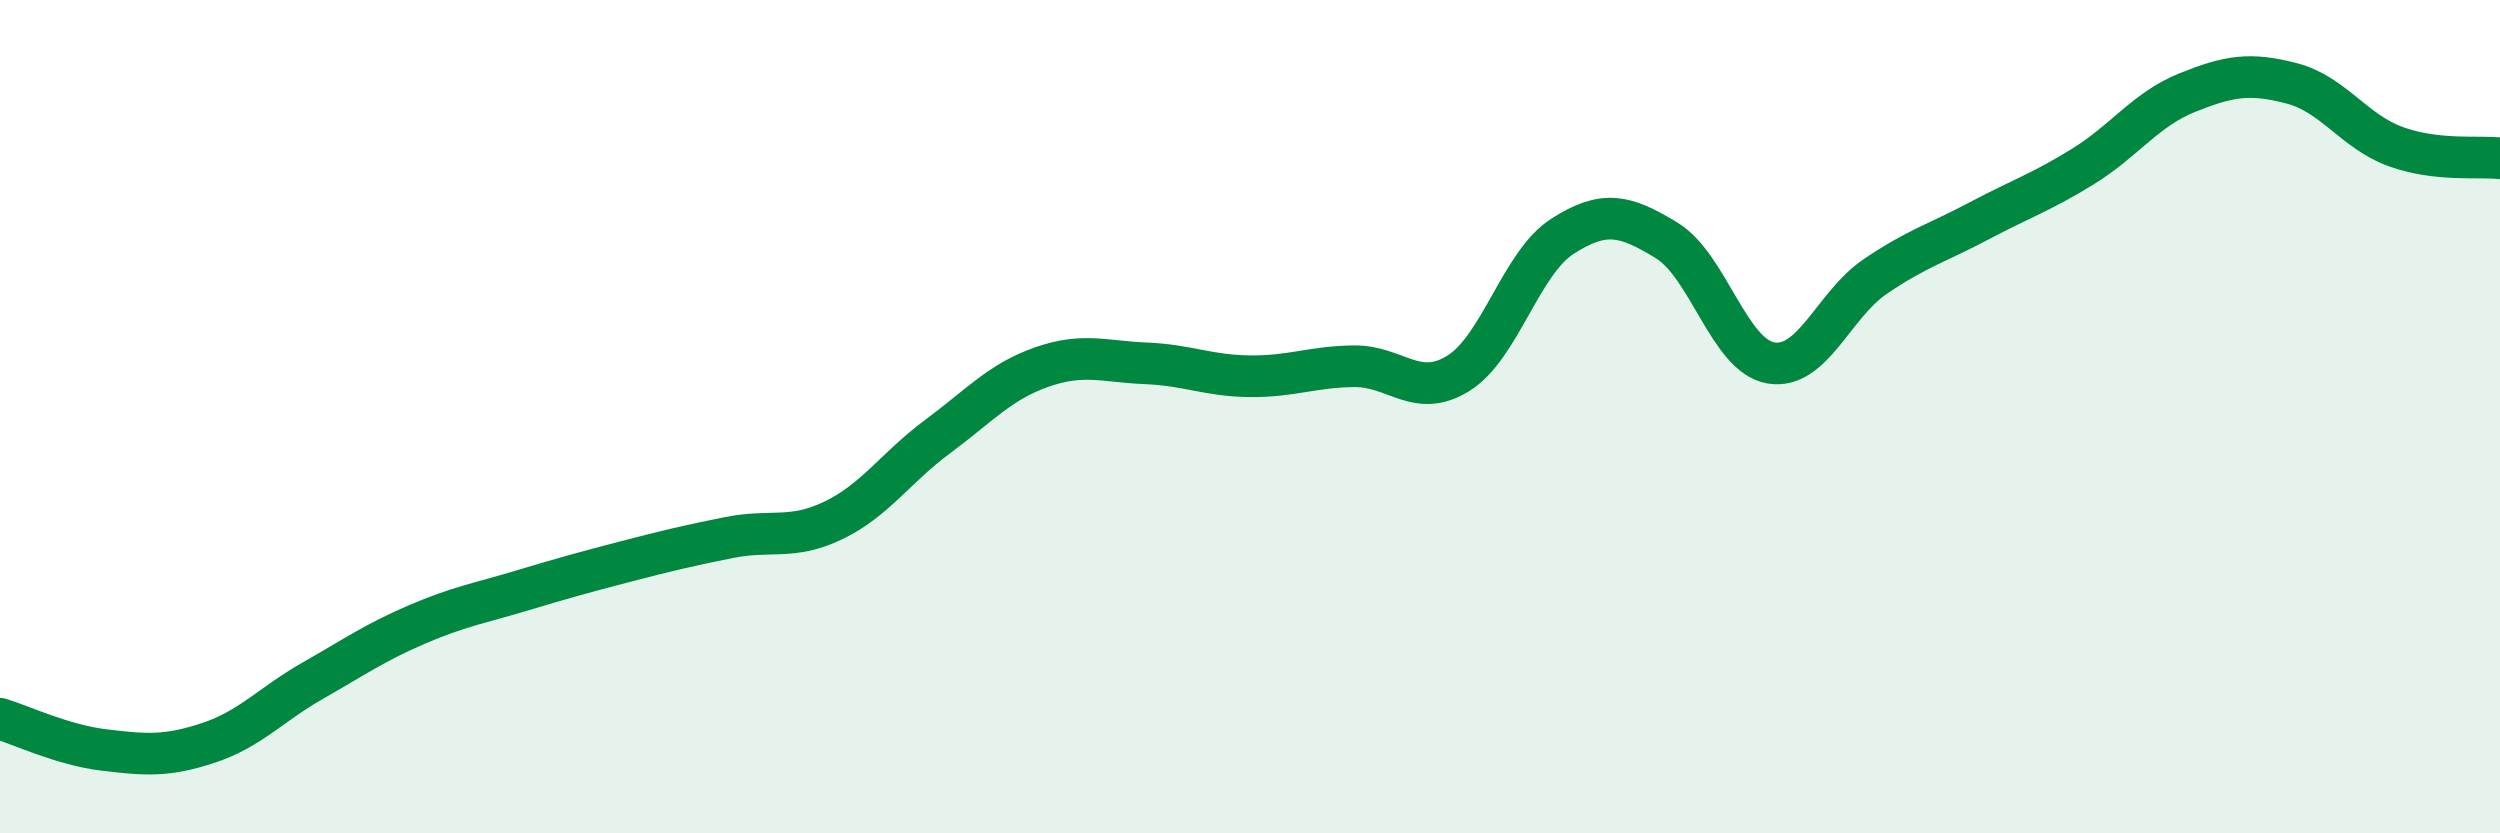
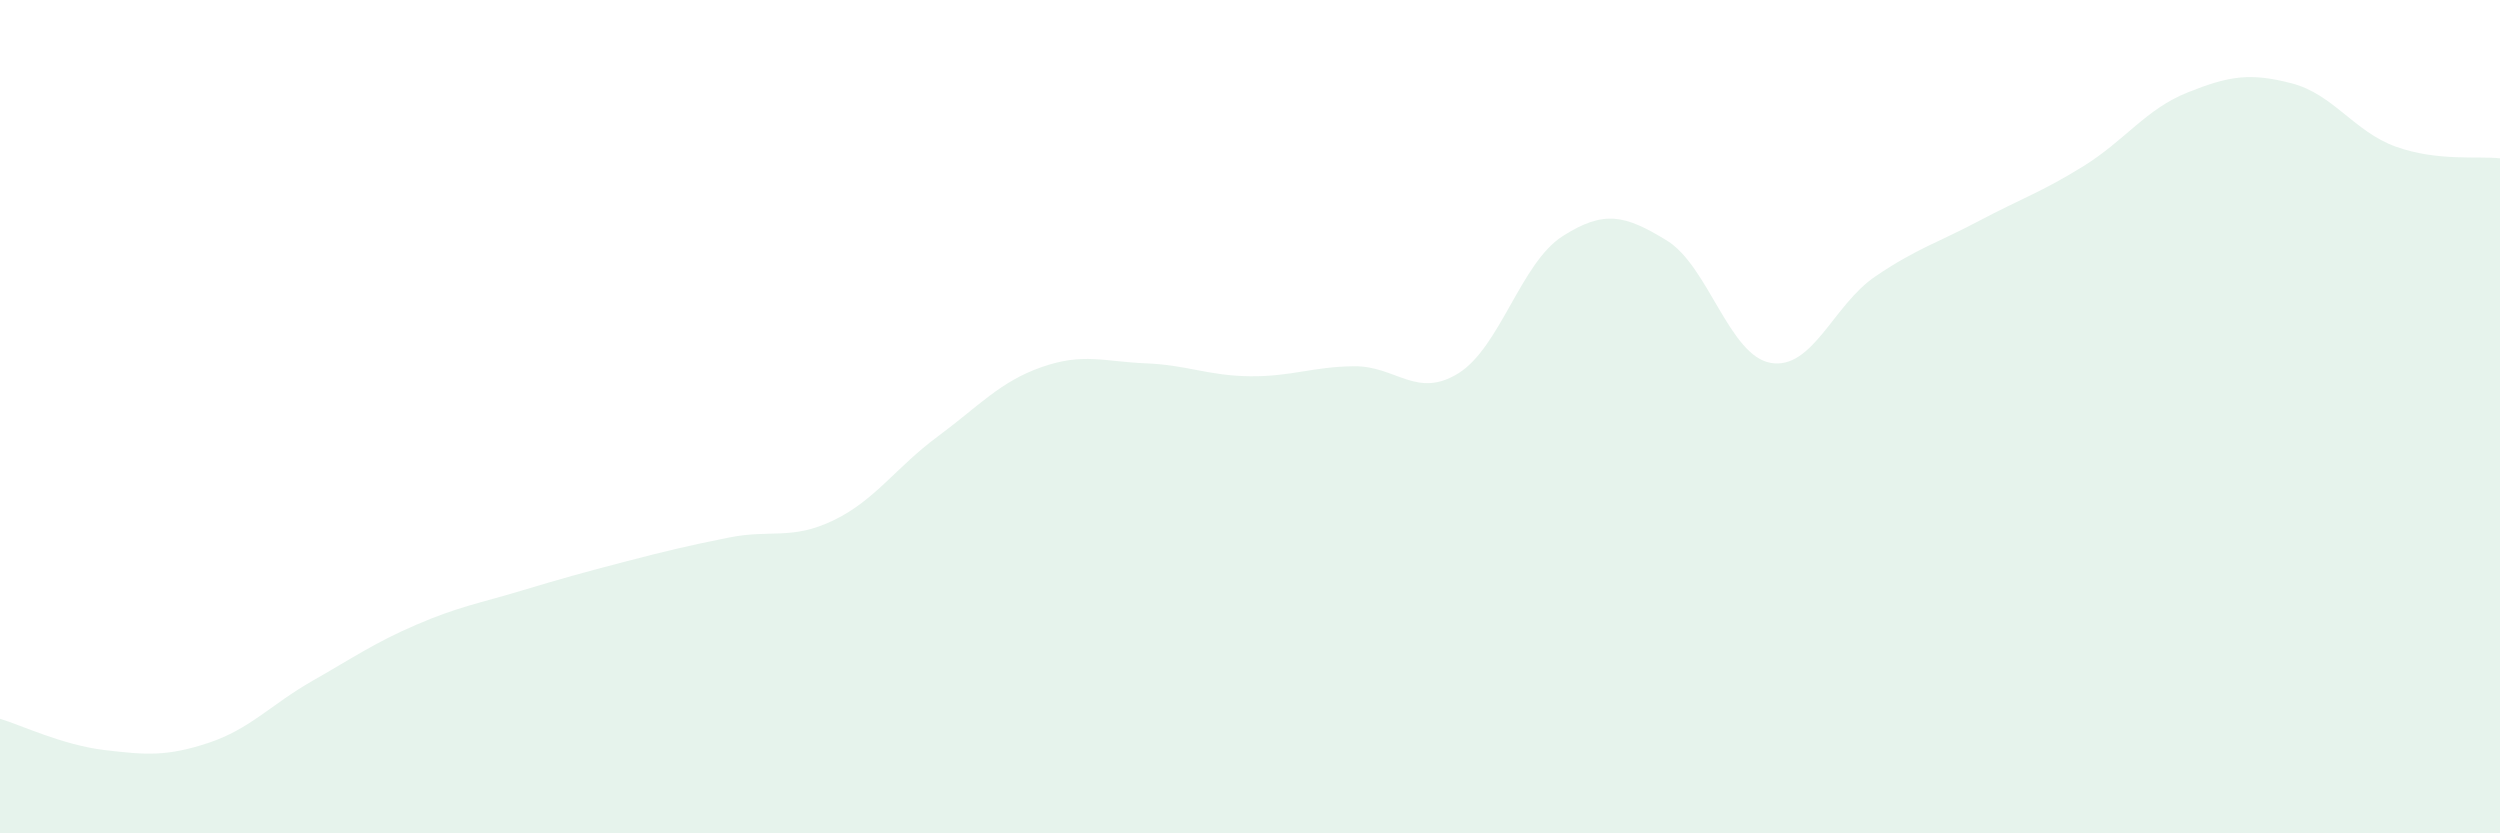
<svg xmlns="http://www.w3.org/2000/svg" width="60" height="20" viewBox="0 0 60 20">
  <path d="M 0,17.25 C 0.5,17.4 1.5,17.88 2.5,18 C 3.5,18.12 4,18.16 5,17.83 C 6,17.5 6.5,16.91 7.5,16.34 C 8.5,15.77 9,15.42 10,14.99 C 11,14.56 11.5,14.48 12.5,14.18 C 13.5,13.88 14,13.74 15,13.48 C 16,13.22 16.5,13.1 17.5,12.9 C 18.5,12.7 19,12.97 20,12.49 C 21,12.01 21.5,11.22 22.5,10.48 C 23.5,9.74 24,9.16 25,8.81 C 26,8.46 26.5,8.68 27.5,8.72 C 28.5,8.76 29,9.02 30,9.03 C 31,9.04 31.5,8.8 32.5,8.79 C 33.5,8.78 34,9.58 35,8.96 C 36,8.34 36.5,6.31 37.5,5.67 C 38.5,5.03 39,5.16 40,5.77 C 41,6.38 41.5,8.54 42.5,8.71 C 43.5,8.88 44,7.32 45,6.64 C 46,5.96 46.5,5.83 47.5,5.3 C 48.5,4.77 49,4.61 50,3.99 C 51,3.37 51.5,2.62 52.5,2.22 C 53.5,1.82 54,1.74 55,2 C 56,2.26 56.5,3.16 57.5,3.52 C 58.5,3.88 59.5,3.74 60,3.8L60 20L0 20Z" fill="#008740" opacity="0.1" stroke-linecap="round" stroke-linejoin="round" />
-   <path d="M 0,17.25 C 0.5,17.4 1.5,17.88 2.5,18 C 3.5,18.12 4,18.16 5,17.83 C 6,17.5 6.5,16.91 7.5,16.34 C 8.5,15.77 9,15.42 10,14.99 C 11,14.56 11.5,14.48 12.5,14.18 C 13.5,13.88 14,13.74 15,13.48 C 16,13.22 16.5,13.1 17.5,12.9 C 18.5,12.7 19,12.97 20,12.49 C 21,12.01 21.5,11.22 22.5,10.48 C 23.5,9.74 24,9.16 25,8.81 C 26,8.46 26.5,8.68 27.5,8.72 C 28.5,8.76 29,9.02 30,9.03 C 31,9.04 31.5,8.8 32.5,8.79 C 33.5,8.78 34,9.58 35,8.96 C 36,8.34 36.5,6.31 37.5,5.67 C 38.5,5.03 39,5.16 40,5.77 C 41,6.38 41.5,8.54 42.5,8.71 C 43.5,8.88 44,7.32 45,6.64 C 46,5.96 46.5,5.83 47.5,5.3 C 48.5,4.77 49,4.61 50,3.99 C 51,3.37 51.5,2.62 52.5,2.22 C 53.5,1.82 54,1.74 55,2 C 56,2.26 56.5,3.16 57.5,3.52 C 58.5,3.88 59.5,3.74 60,3.8" stroke="#008740" stroke-width="1" fill="none" stroke-linecap="round" stroke-linejoin="round" />
</svg>